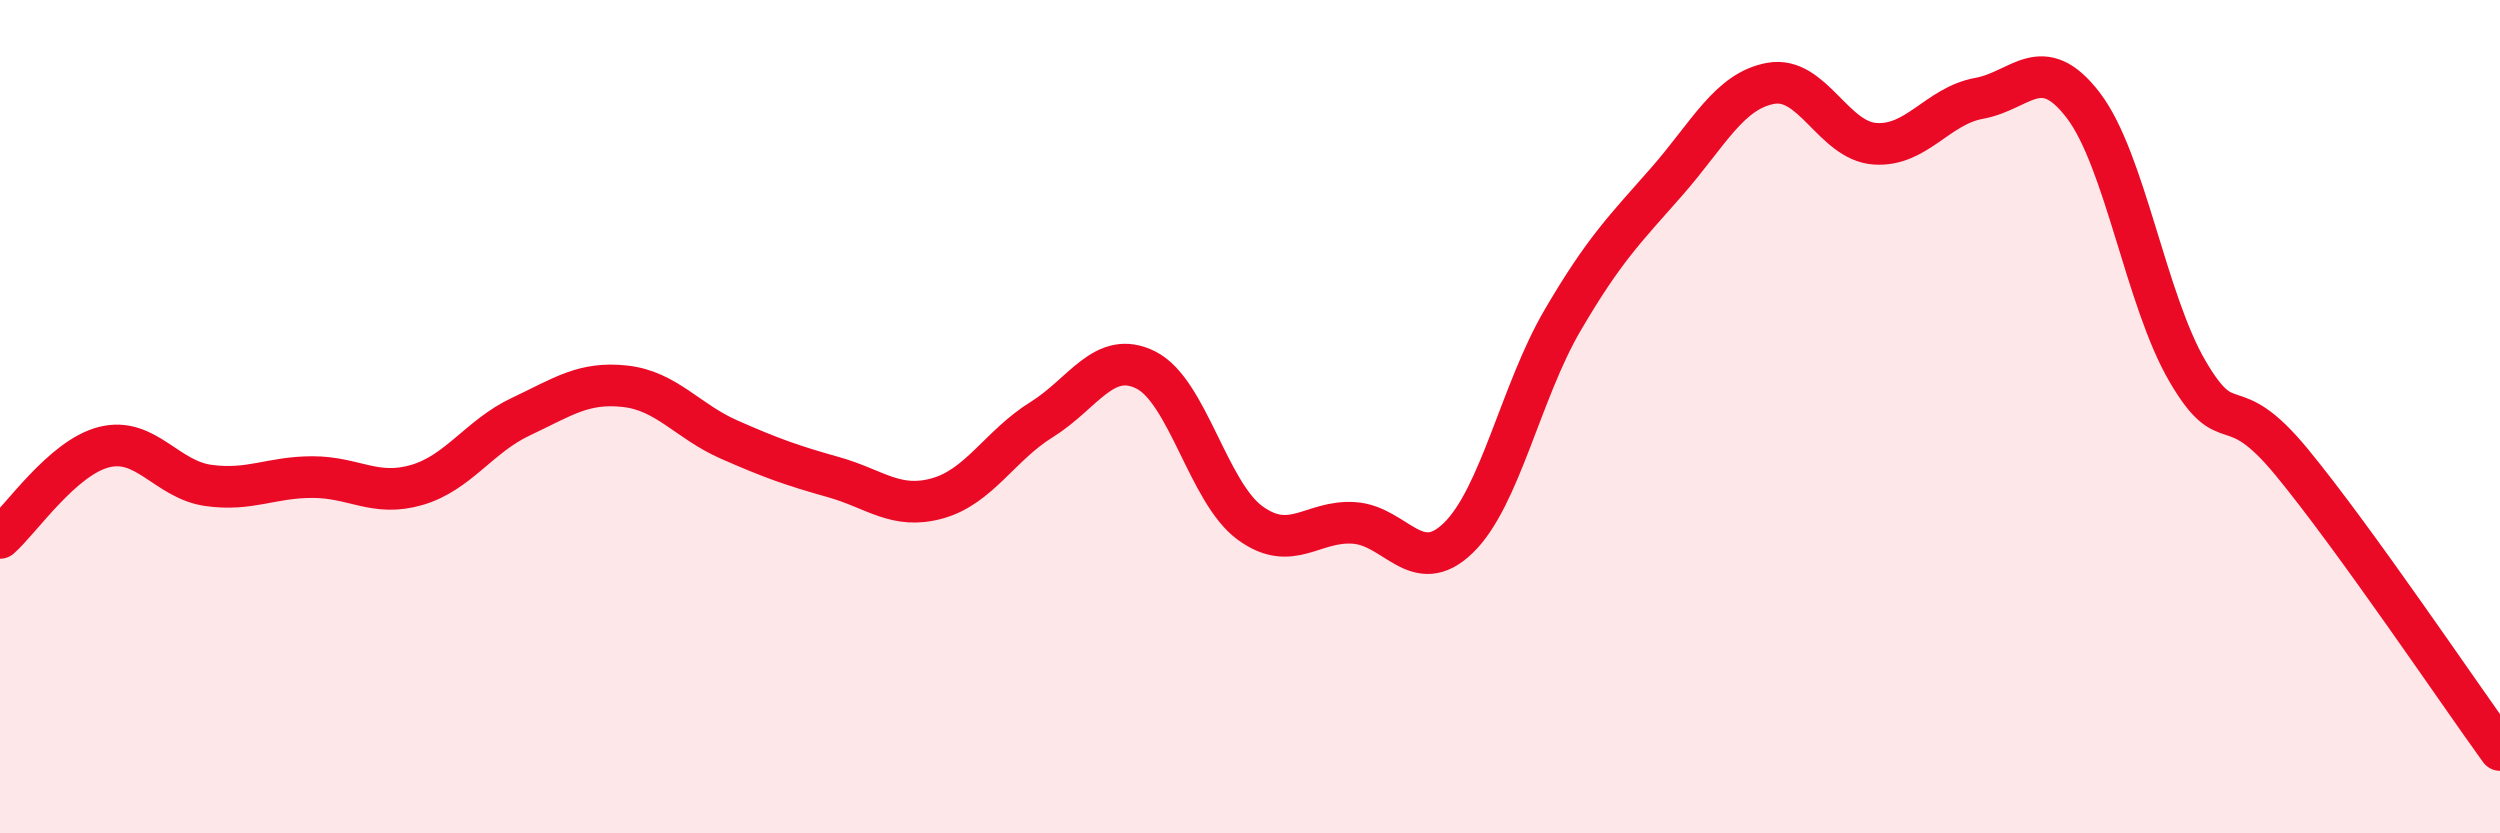
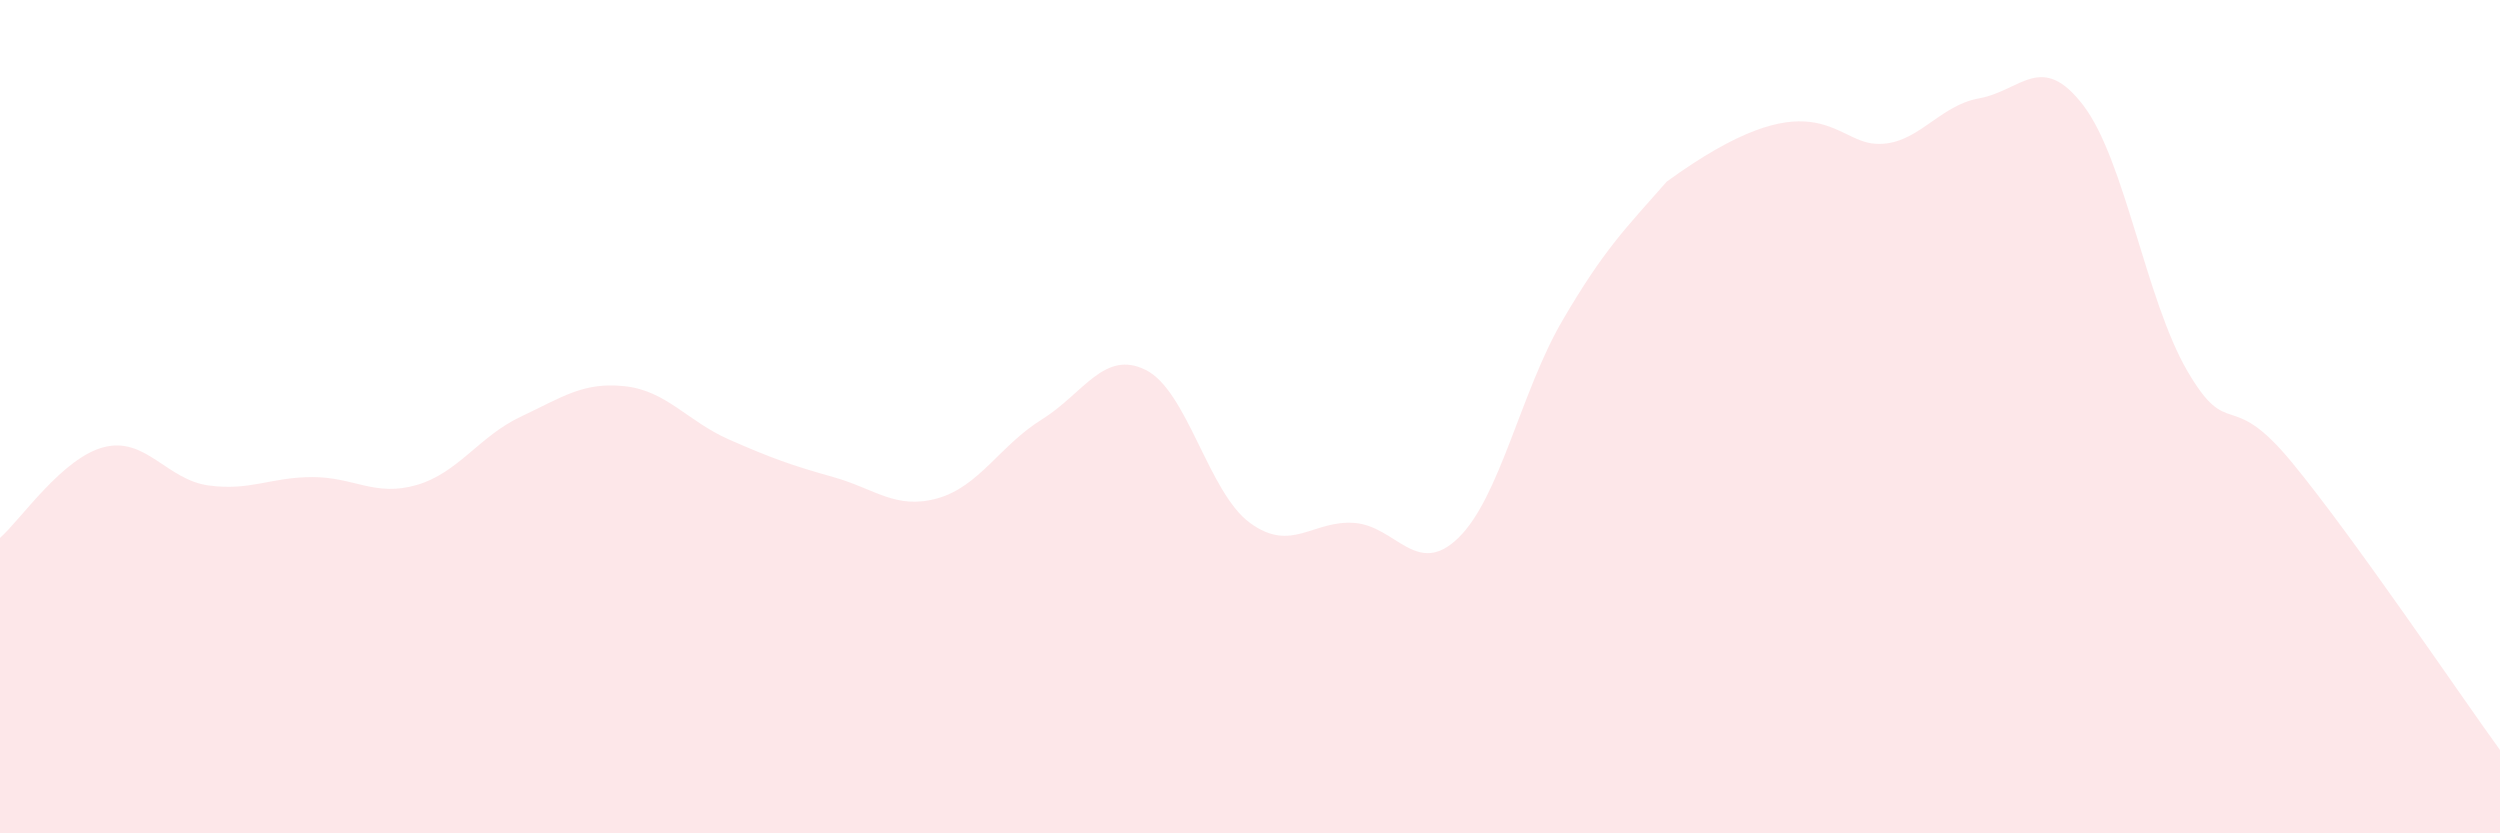
<svg xmlns="http://www.w3.org/2000/svg" width="60" height="20" viewBox="0 0 60 20">
-   <path d="M 0,12.91 C 0.5,12.47 1.5,10.98 2.5,10.73 C 3.5,10.48 4,11.51 5,11.65 C 6,11.79 6.5,11.45 7.5,11.45 C 8.5,11.45 9,11.93 10,11.64 C 11,11.35 11.5,10.47 12.5,10 C 13.5,9.53 14,9.16 15,9.27 C 16,9.38 16.5,10.11 17.5,10.55 C 18.5,10.99 19,11.17 20,11.45 C 21,11.73 21.5,12.24 22.5,11.96 C 23.5,11.68 24,10.69 25,10.07 C 26,9.45 26.5,8.38 27.5,8.88 C 28.5,9.38 29,11.82 30,12.55 C 31,13.28 31.5,12.48 32.5,12.55 C 33.5,12.62 34,13.88 35,12.91 C 36,11.94 36.5,9.4 37.5,7.69 C 38.5,5.98 39,5.5 40,4.36 C 41,3.22 41.5,2.18 42.5,2 C 43.5,1.82 44,3.38 45,3.45 C 46,3.52 46.5,2.54 47.5,2.36 C 48.5,2.18 49,1.22 50,2.53 C 51,3.84 51.5,7.2 52.5,8.91 C 53.5,10.62 53.5,9.27 55,11.09 C 56.5,12.91 59,16.62 60,18L60 20L0 20Z" fill="#EB0A25" opacity="0.1" stroke-linecap="round" stroke-linejoin="round" />
-   <path d="M 0,12.91 C 0.5,12.47 1.5,10.98 2.5,10.73 C 3.5,10.48 4,11.51 5,11.65 C 6,11.79 6.5,11.45 7.5,11.45 C 8.5,11.45 9,11.93 10,11.64 C 11,11.35 11.5,10.47 12.5,10 C 13.5,9.53 14,9.16 15,9.27 C 16,9.38 16.5,10.11 17.5,10.55 C 18.5,10.99 19,11.17 20,11.45 C 21,11.73 21.5,12.24 22.5,11.96 C 23.5,11.68 24,10.69 25,10.07 C 26,9.45 26.5,8.38 27.5,8.88 C 28.5,9.38 29,11.82 30,12.55 C 31,13.28 31.5,12.48 32.5,12.55 C 33.5,12.62 34,13.88 35,12.91 C 36,11.94 36.5,9.4 37.5,7.69 C 38.5,5.98 39,5.5 40,4.36 C 41,3.22 41.5,2.18 42.5,2 C 43.5,1.82 44,3.38 45,3.45 C 46,3.52 46.5,2.54 47.5,2.36 C 48.5,2.18 49,1.22 50,2.53 C 51,3.84 51.5,7.2 52.5,8.91 C 53.5,10.62 53.5,9.27 55,11.09 C 56.5,12.91 59,16.62 60,18" stroke="#EB0A25" stroke-width="1" fill="none" stroke-linecap="round" stroke-linejoin="round" />
+   <path d="M 0,12.91 C 0.5,12.47 1.5,10.98 2.5,10.73 C 3.5,10.48 4,11.51 5,11.65 C 6,11.79 6.5,11.45 7.5,11.45 C 8.5,11.45 9,11.93 10,11.64 C 11,11.35 11.5,10.47 12.5,10 C 13.5,9.53 14,9.16 15,9.27 C 16,9.38 16.5,10.11 17.5,10.55 C 18.5,10.99 19,11.17 20,11.45 C 21,11.73 21.5,12.24 22.5,11.96 C 23.5,11.68 24,10.69 25,10.07 C 26,9.45 26.5,8.38 27.5,8.88 C 28.5,9.38 29,11.82 30,12.55 C 31,13.28 31.5,12.48 32.5,12.55 C 33.5,12.62 34,13.88 35,12.91 C 36,11.94 36.5,9.4 37.5,7.69 C 38.5,5.98 39,5.5 40,4.36 C 43.5,1.82 44,3.38 45,3.45 C 46,3.52 46.5,2.54 47.5,2.36 C 48.5,2.18 49,1.22 50,2.53 C 51,3.84 51.5,7.2 52.5,8.91 C 53.5,10.62 53.5,9.27 55,11.09 C 56.5,12.91 59,16.62 60,18L60 20L0 20Z" fill="#EB0A25" opacity="0.1" stroke-linecap="round" stroke-linejoin="round" />
</svg>